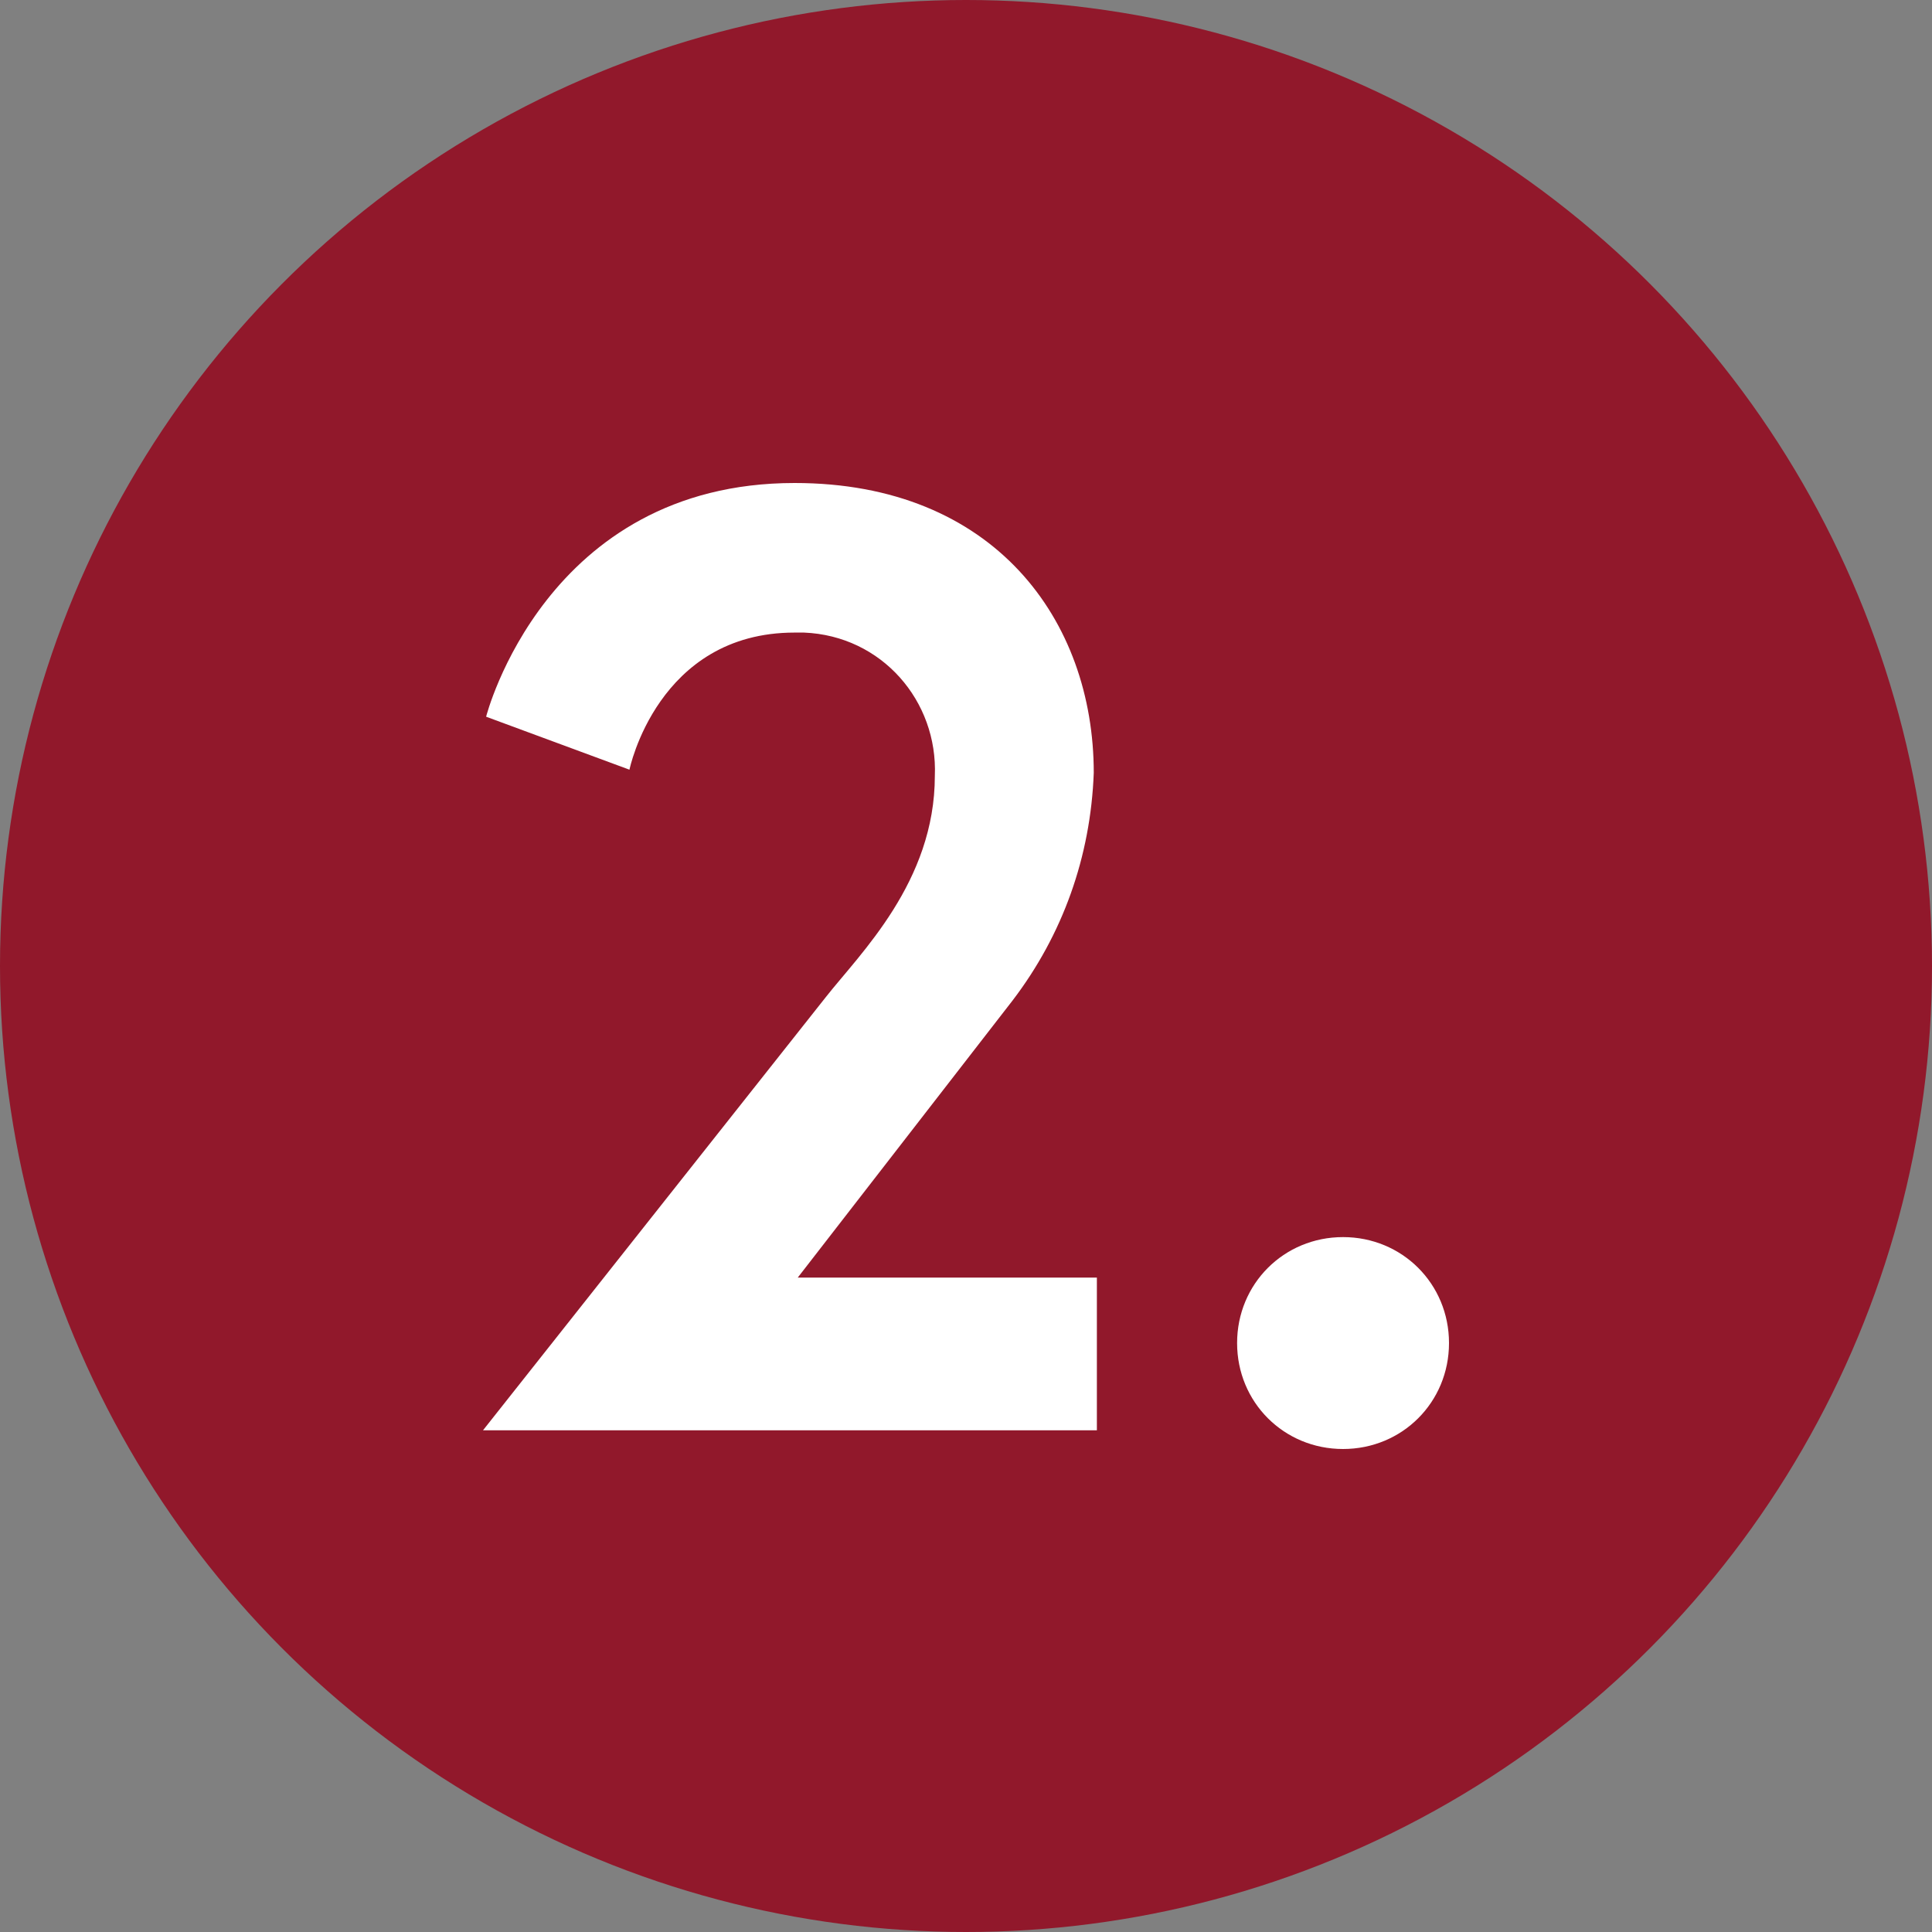
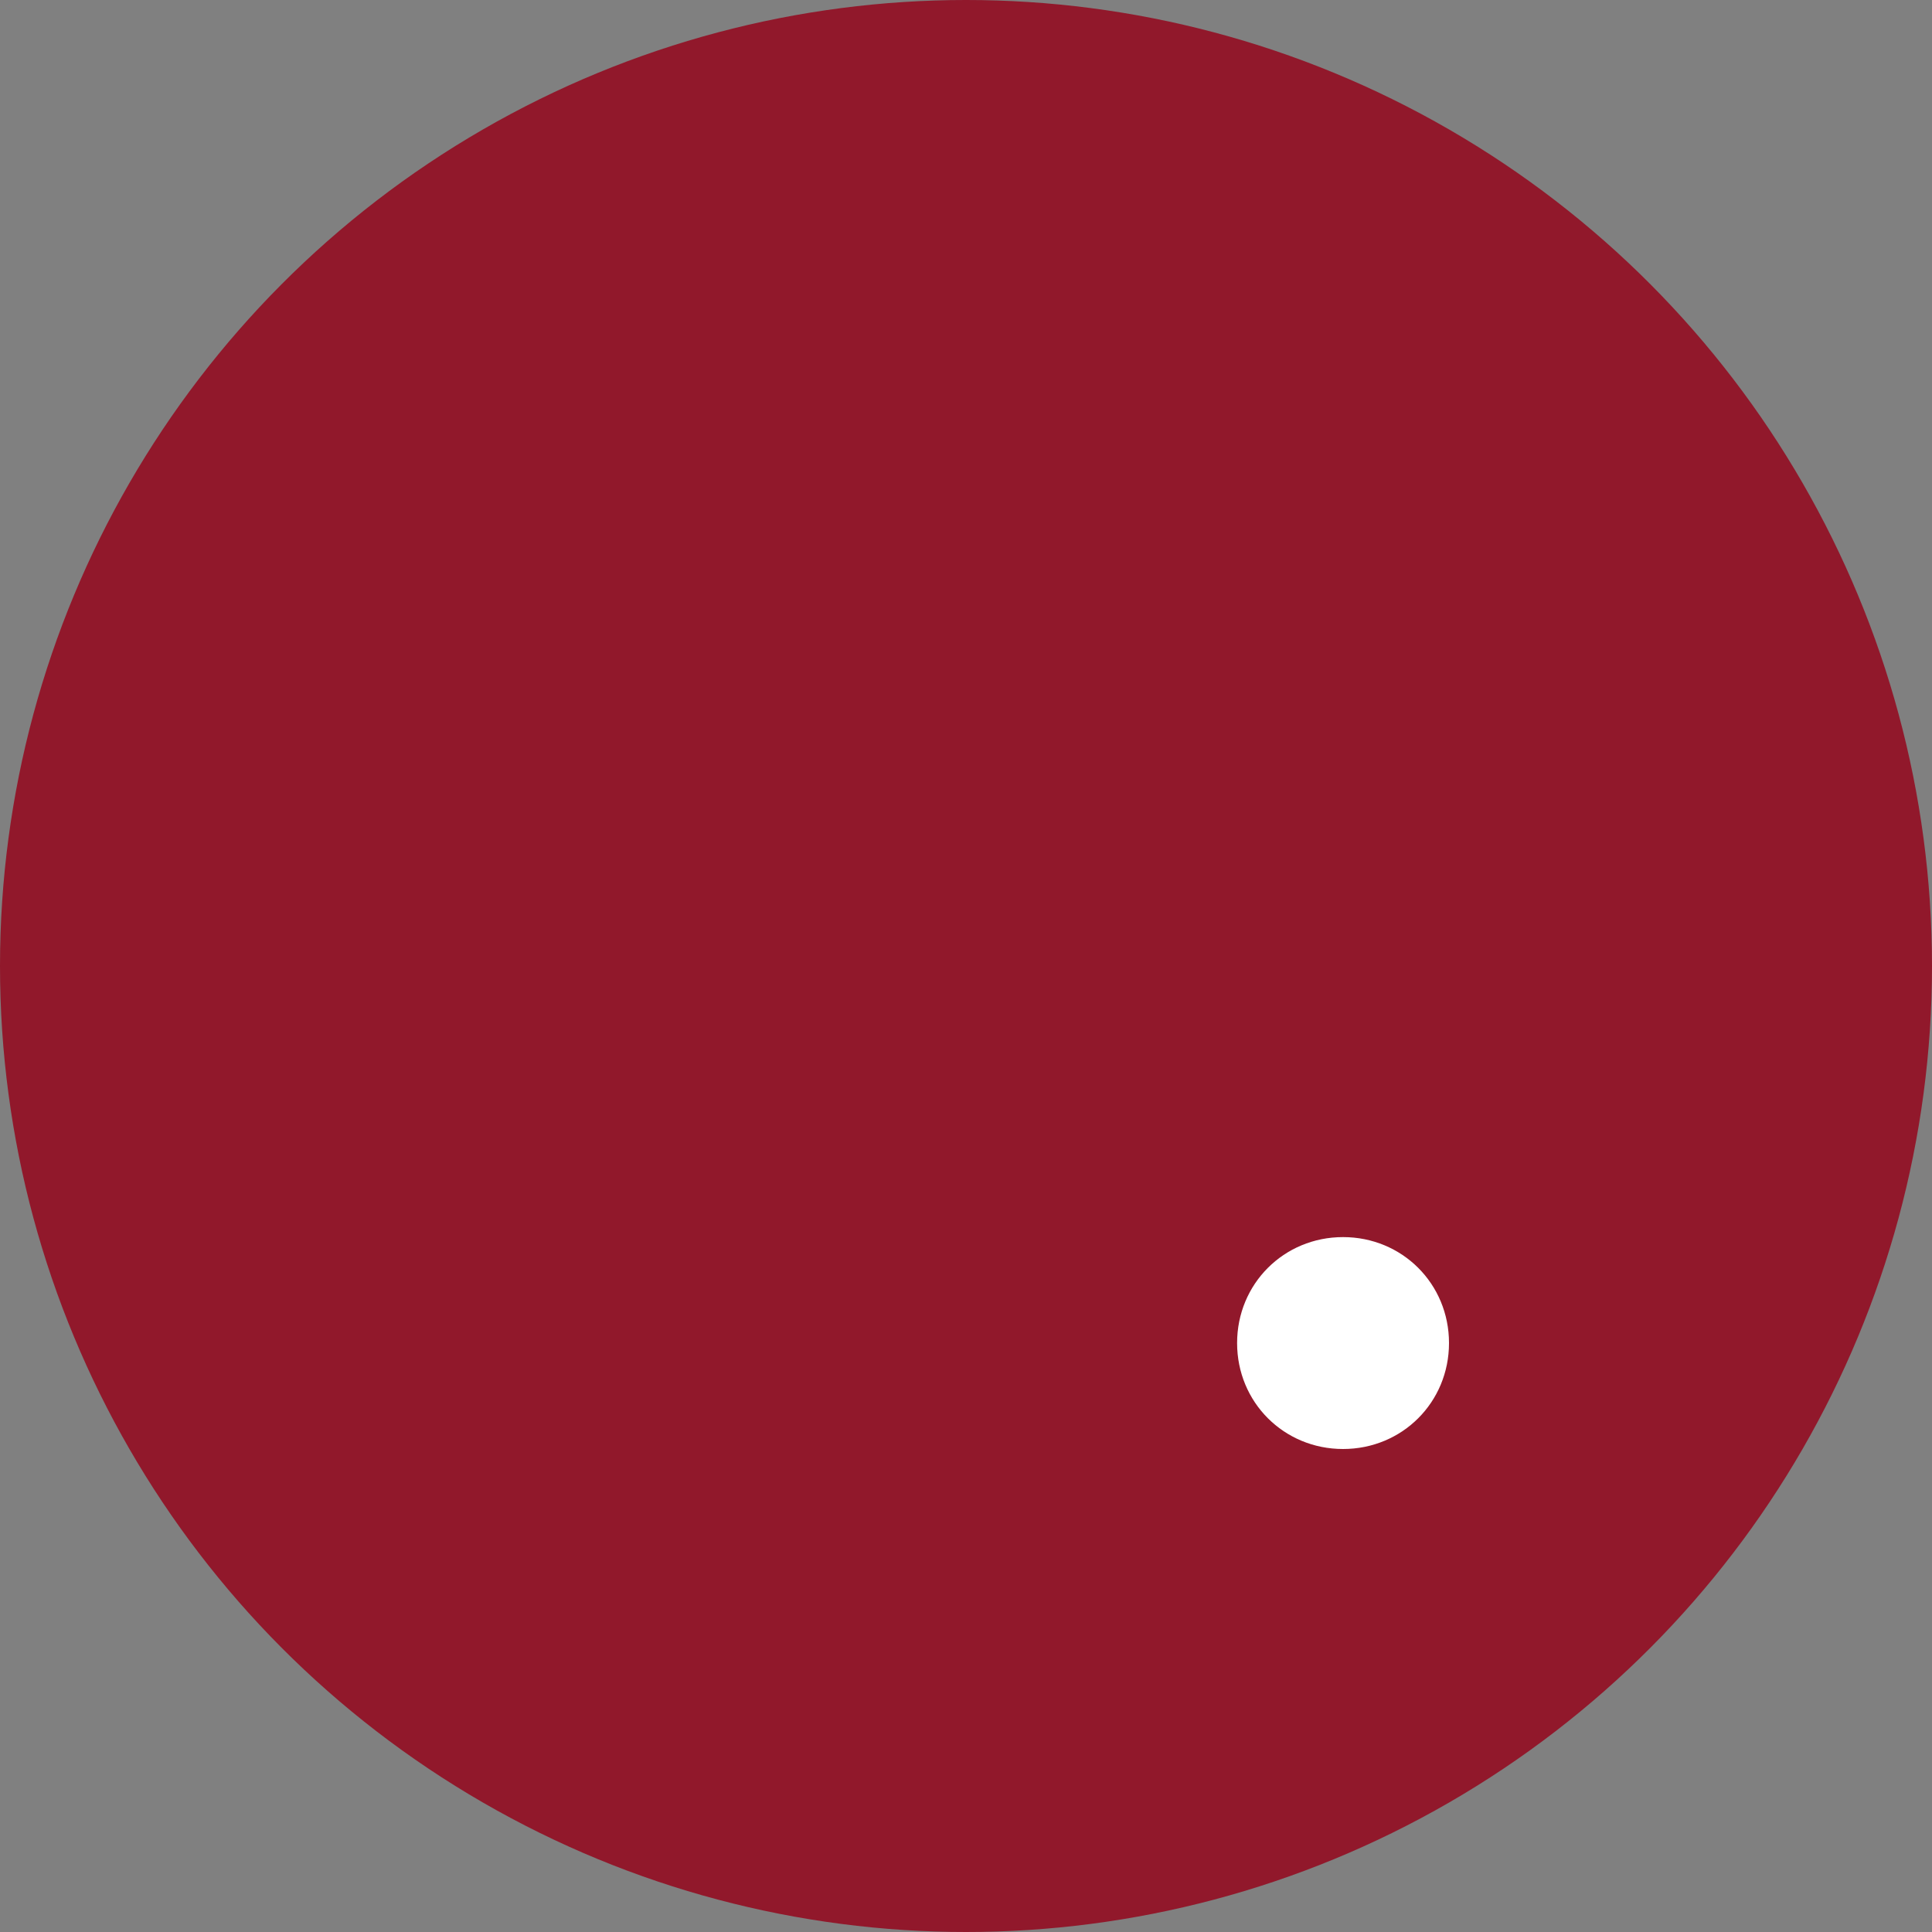
<svg xmlns="http://www.w3.org/2000/svg" version="1.1" id="Calque_1" x="0px" y="0px" viewBox="0 0 62 62" style="enable-background:new 0 0 62 62;" xml:space="preserve">
  <rect x="0" y="0" width="62" height="62" fill="#808080" stroke="none" />
  <style type="text/css">
	.st0{fill:#91182B;}
	.st1{fill:#FFFFFF;}
</style>
  <g id="Calque_2_1_">
    <g id="Calque_1-2">
      <circle class="st0" cx="31" cy="31" r="31" />
      <g>
-         <path class="st1" d="M26.5,32c1.1-1.4,3.5-3.7,3.5-7.1c0.1-2.4-1.7-4.5-4.2-4.6c-0.1,0-0.2,0-0.3,0c-4.4,0-5.3,4.4-5.3,4.4     L15.6,23c0,0,1.9-7.5,9.9-7.5c6.4,0,9.6,4.4,9.6,9.3c-0.1,2.7-1,5.2-2.6,7.3l-6.9,8.9h9.6v4.9H15.5L26.5,32z" />
        <path class="st1" d="M43.1,39.7c1.9,0,3.4,1.5,3.4,3.4c0,1.9-1.5,3.4-3.4,3.4c-1.9,0-3.4-1.5-3.4-3.4l0,0     C39.7,41.2,41.2,39.7,43.1,39.7C43.1,39.7,43.1,39.7,43.1,39.7z" />
      </g>
    </g>
  </g>
</svg>